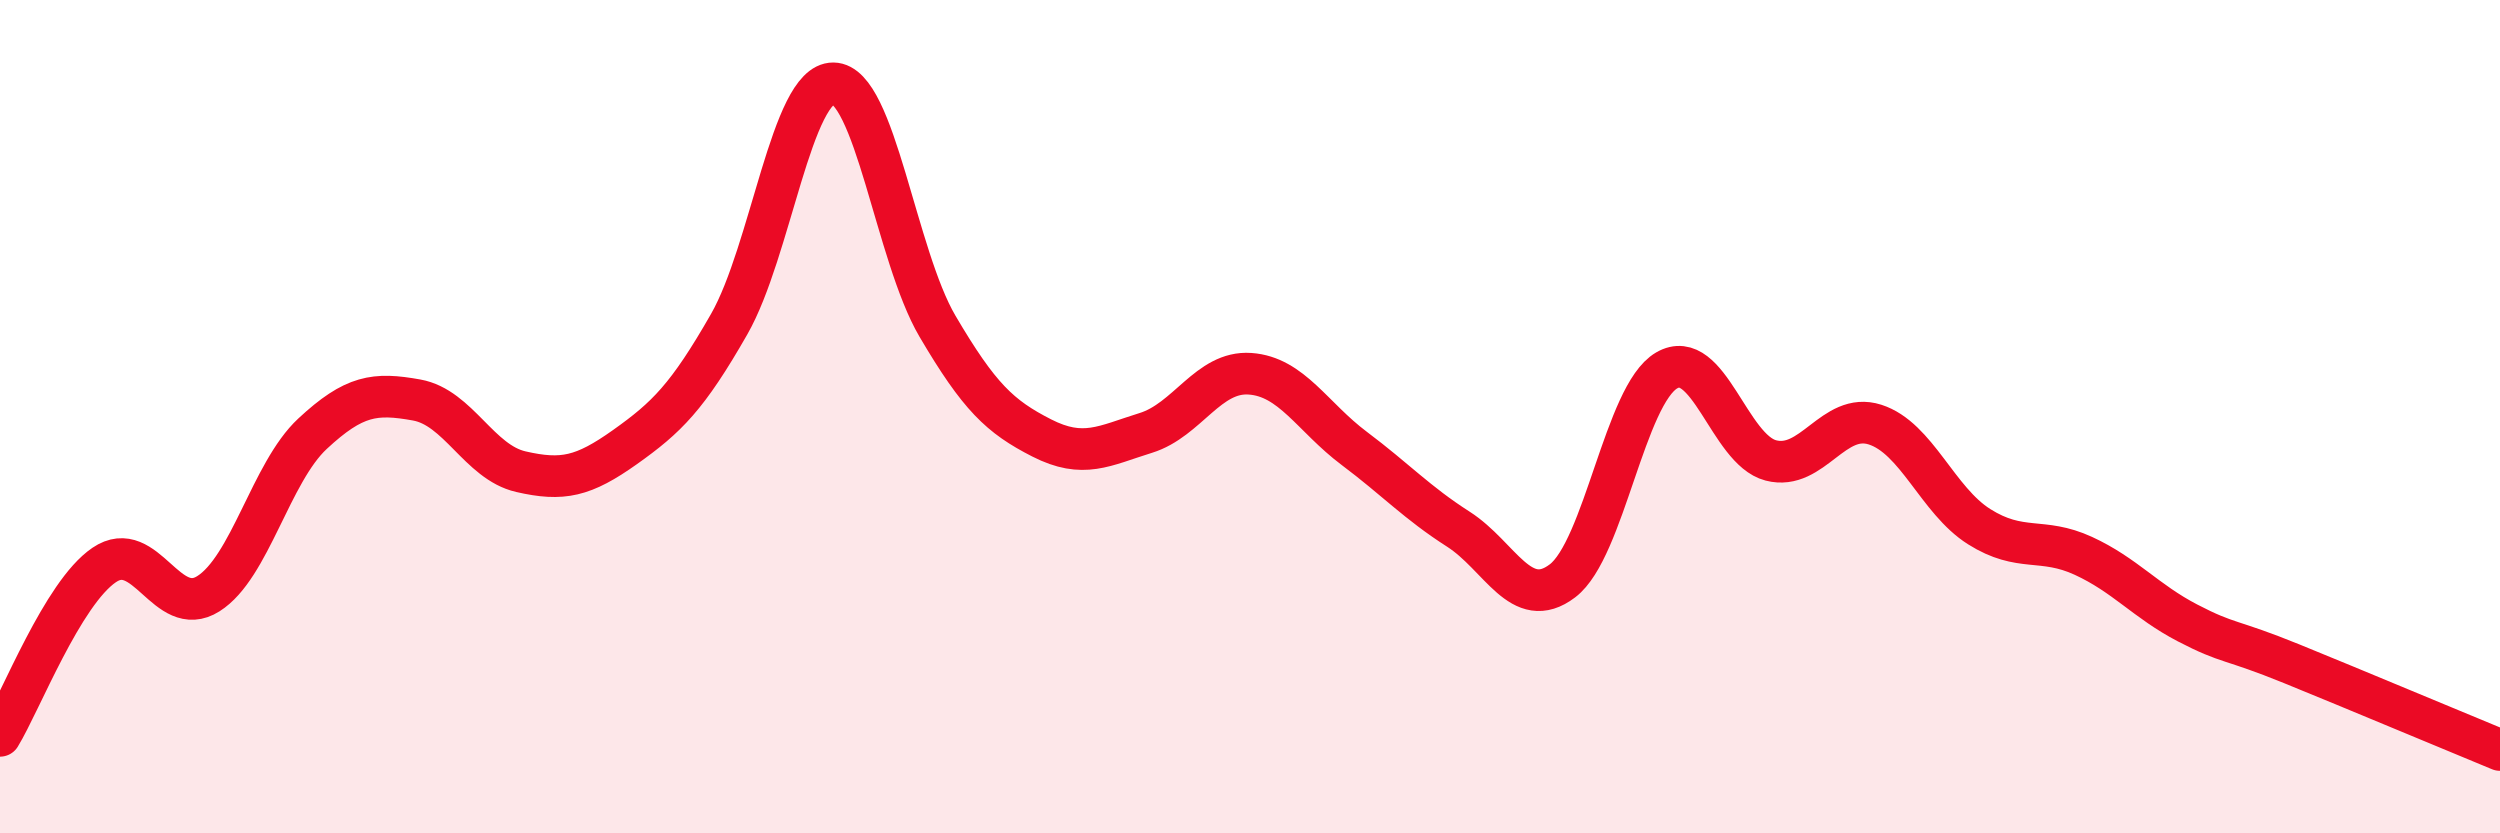
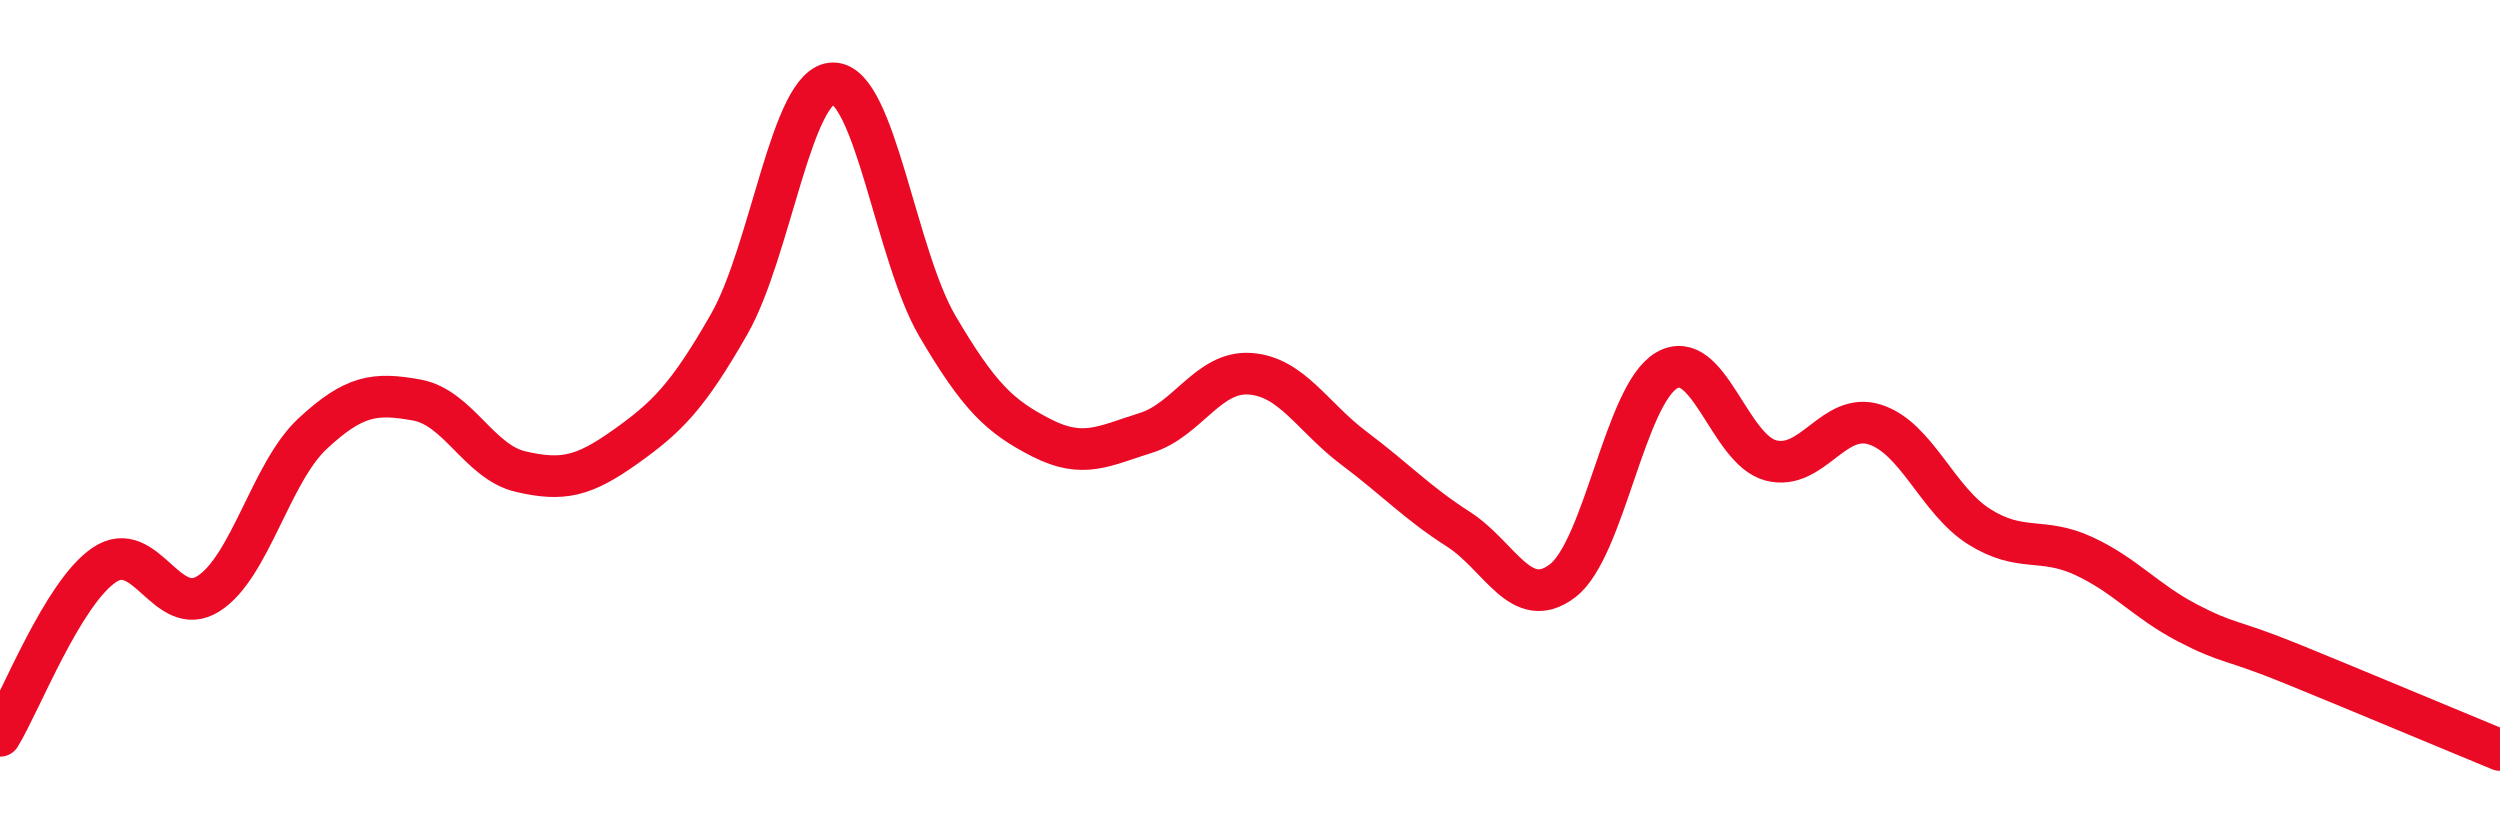
<svg xmlns="http://www.w3.org/2000/svg" width="60" height="20" viewBox="0 0 60 20">
-   <path d="M 0,17.66 C 0.5,16.84 1.5,14.24 2.5,13.56 C 3.5,12.88 4,14.88 5,14.25 C 6,13.62 6.5,11.34 7.5,10.41 C 8.5,9.48 9,9.42 10,9.6 C 11,9.78 11.5,11.09 12.5,11.32 C 13.5,11.55 14,11.44 15,10.73 C 16,10.02 16.5,9.53 17.5,7.78 C 18.5,6.03 19,1.99 20,2 C 21,2.01 21.5,6.13 22.5,7.83 C 23.5,9.53 24,10 25,10.51 C 26,11.02 26.5,10.7 27.5,10.39 C 28.5,10.08 29,8.9 30,8.97 C 31,9.04 31.5,10.01 32.5,10.76 C 33.5,11.51 34,12.06 35,12.7 C 36,13.34 36.5,14.7 37.5,13.94 C 38.5,13.18 39,9.47 40,8.89 C 41,8.31 41.5,10.79 42.5,11.05 C 43.5,11.31 44,9.87 45,10.19 C 46,10.51 46.5,12.01 47.5,12.64 C 48.5,13.27 49,12.88 50,13.34 C 51,13.8 51.5,14.43 52.5,14.95 C 53.5,15.47 53.5,15.32 55,15.93 C 56.5,16.54 59,17.59 60,18L60 20L0 20Z" fill="#EB0A25" opacity="0.1" stroke-linecap="round" stroke-linejoin="round" />
  <path d="M 0,17.66 C 0.5,16.84 1.5,14.24 2.5,13.56 C 3.5,12.88 4,14.88 5,14.25 C 6,13.62 6.5,11.34 7.5,10.41 C 8.5,9.48 9,9.42 10,9.6 C 11,9.78 11.5,11.09 12.5,11.32 C 13.5,11.55 14,11.44 15,10.73 C 16,10.02 16.5,9.53 17.5,7.78 C 18.5,6.03 19,1.99 20,2 C 21,2.01 21.5,6.13 22.5,7.83 C 23.5,9.53 24,10 25,10.51 C 26,11.02 26.5,10.7 27.5,10.39 C 28.5,10.08 29,8.9 30,8.97 C 31,9.04 31.5,10.01 32.5,10.76 C 33.5,11.51 34,12.06 35,12.7 C 36,13.34 36.5,14.7 37.5,13.94 C 38.5,13.18 39,9.47 40,8.89 C 41,8.31 41.5,10.79 42.5,11.05 C 43.5,11.31 44,9.87 45,10.19 C 46,10.51 46.5,12.01 47.5,12.64 C 48.5,13.27 49,12.88 50,13.34 C 51,13.8 51.5,14.43 52.5,14.95 C 53.5,15.47 53.5,15.32 55,15.93 C 56.5,16.54 59,17.59 60,18" stroke="#EB0A25" stroke-width="1" fill="none" stroke-linecap="round" stroke-linejoin="round" />
</svg>